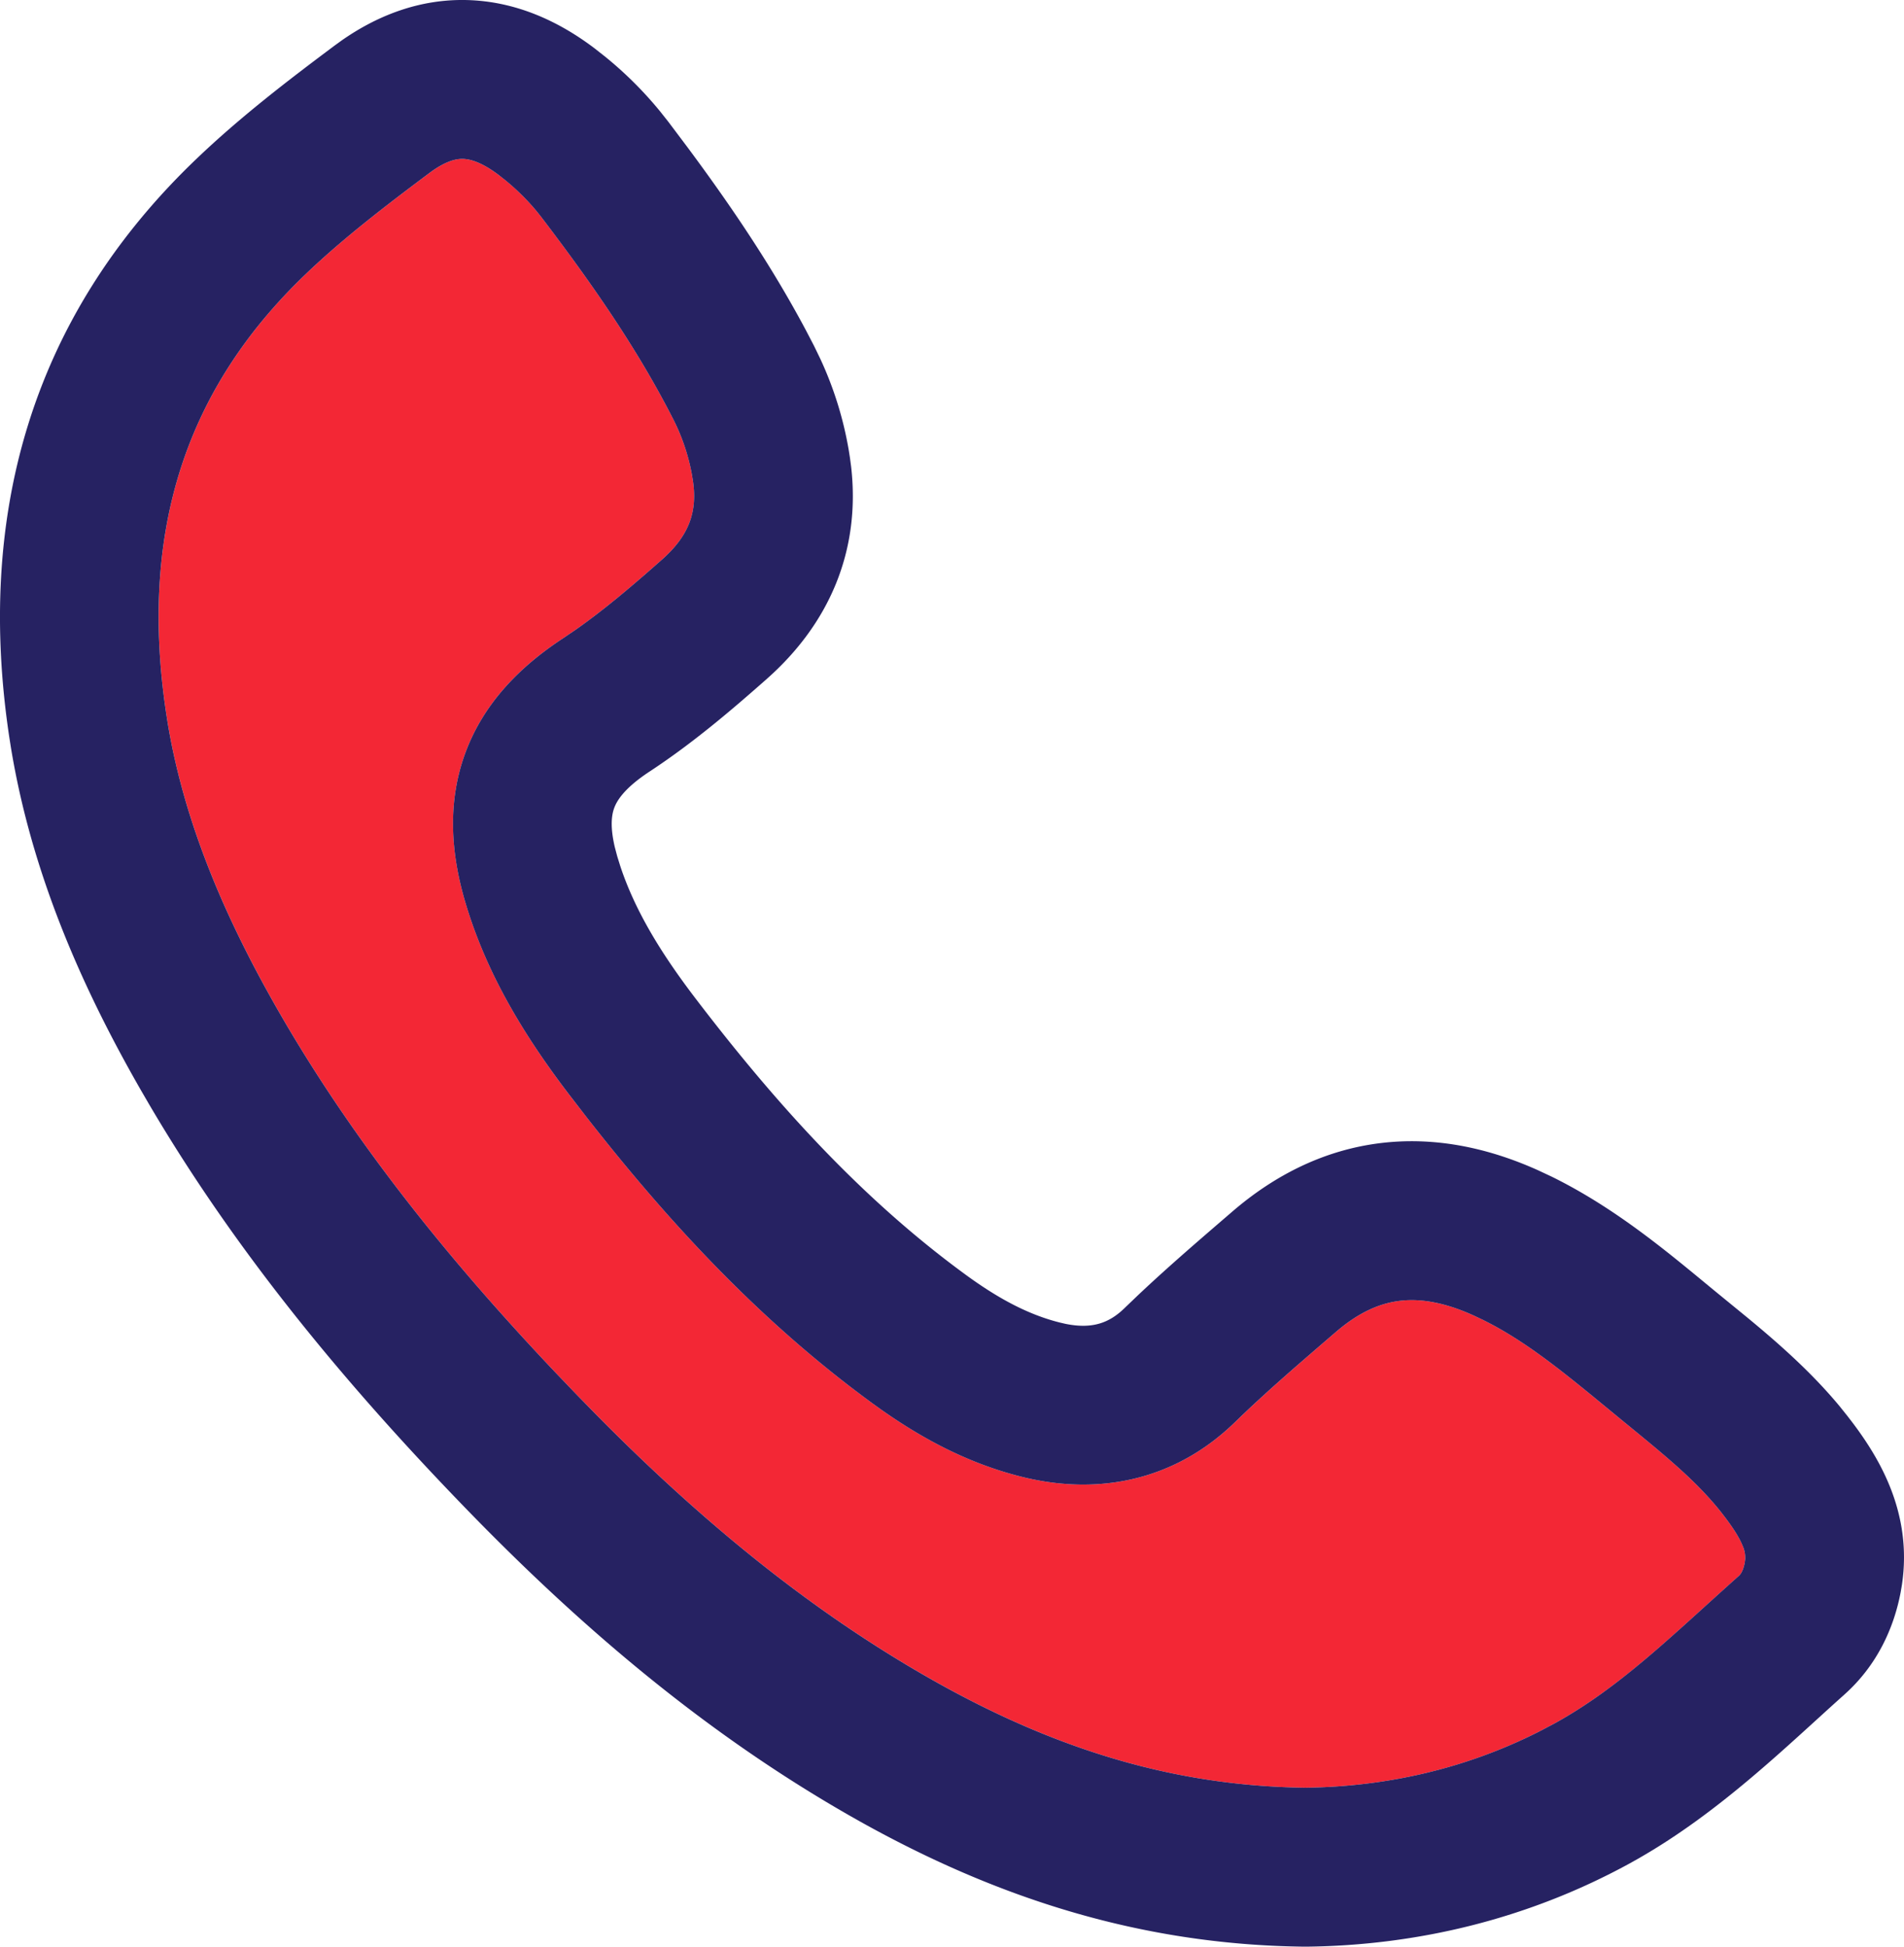
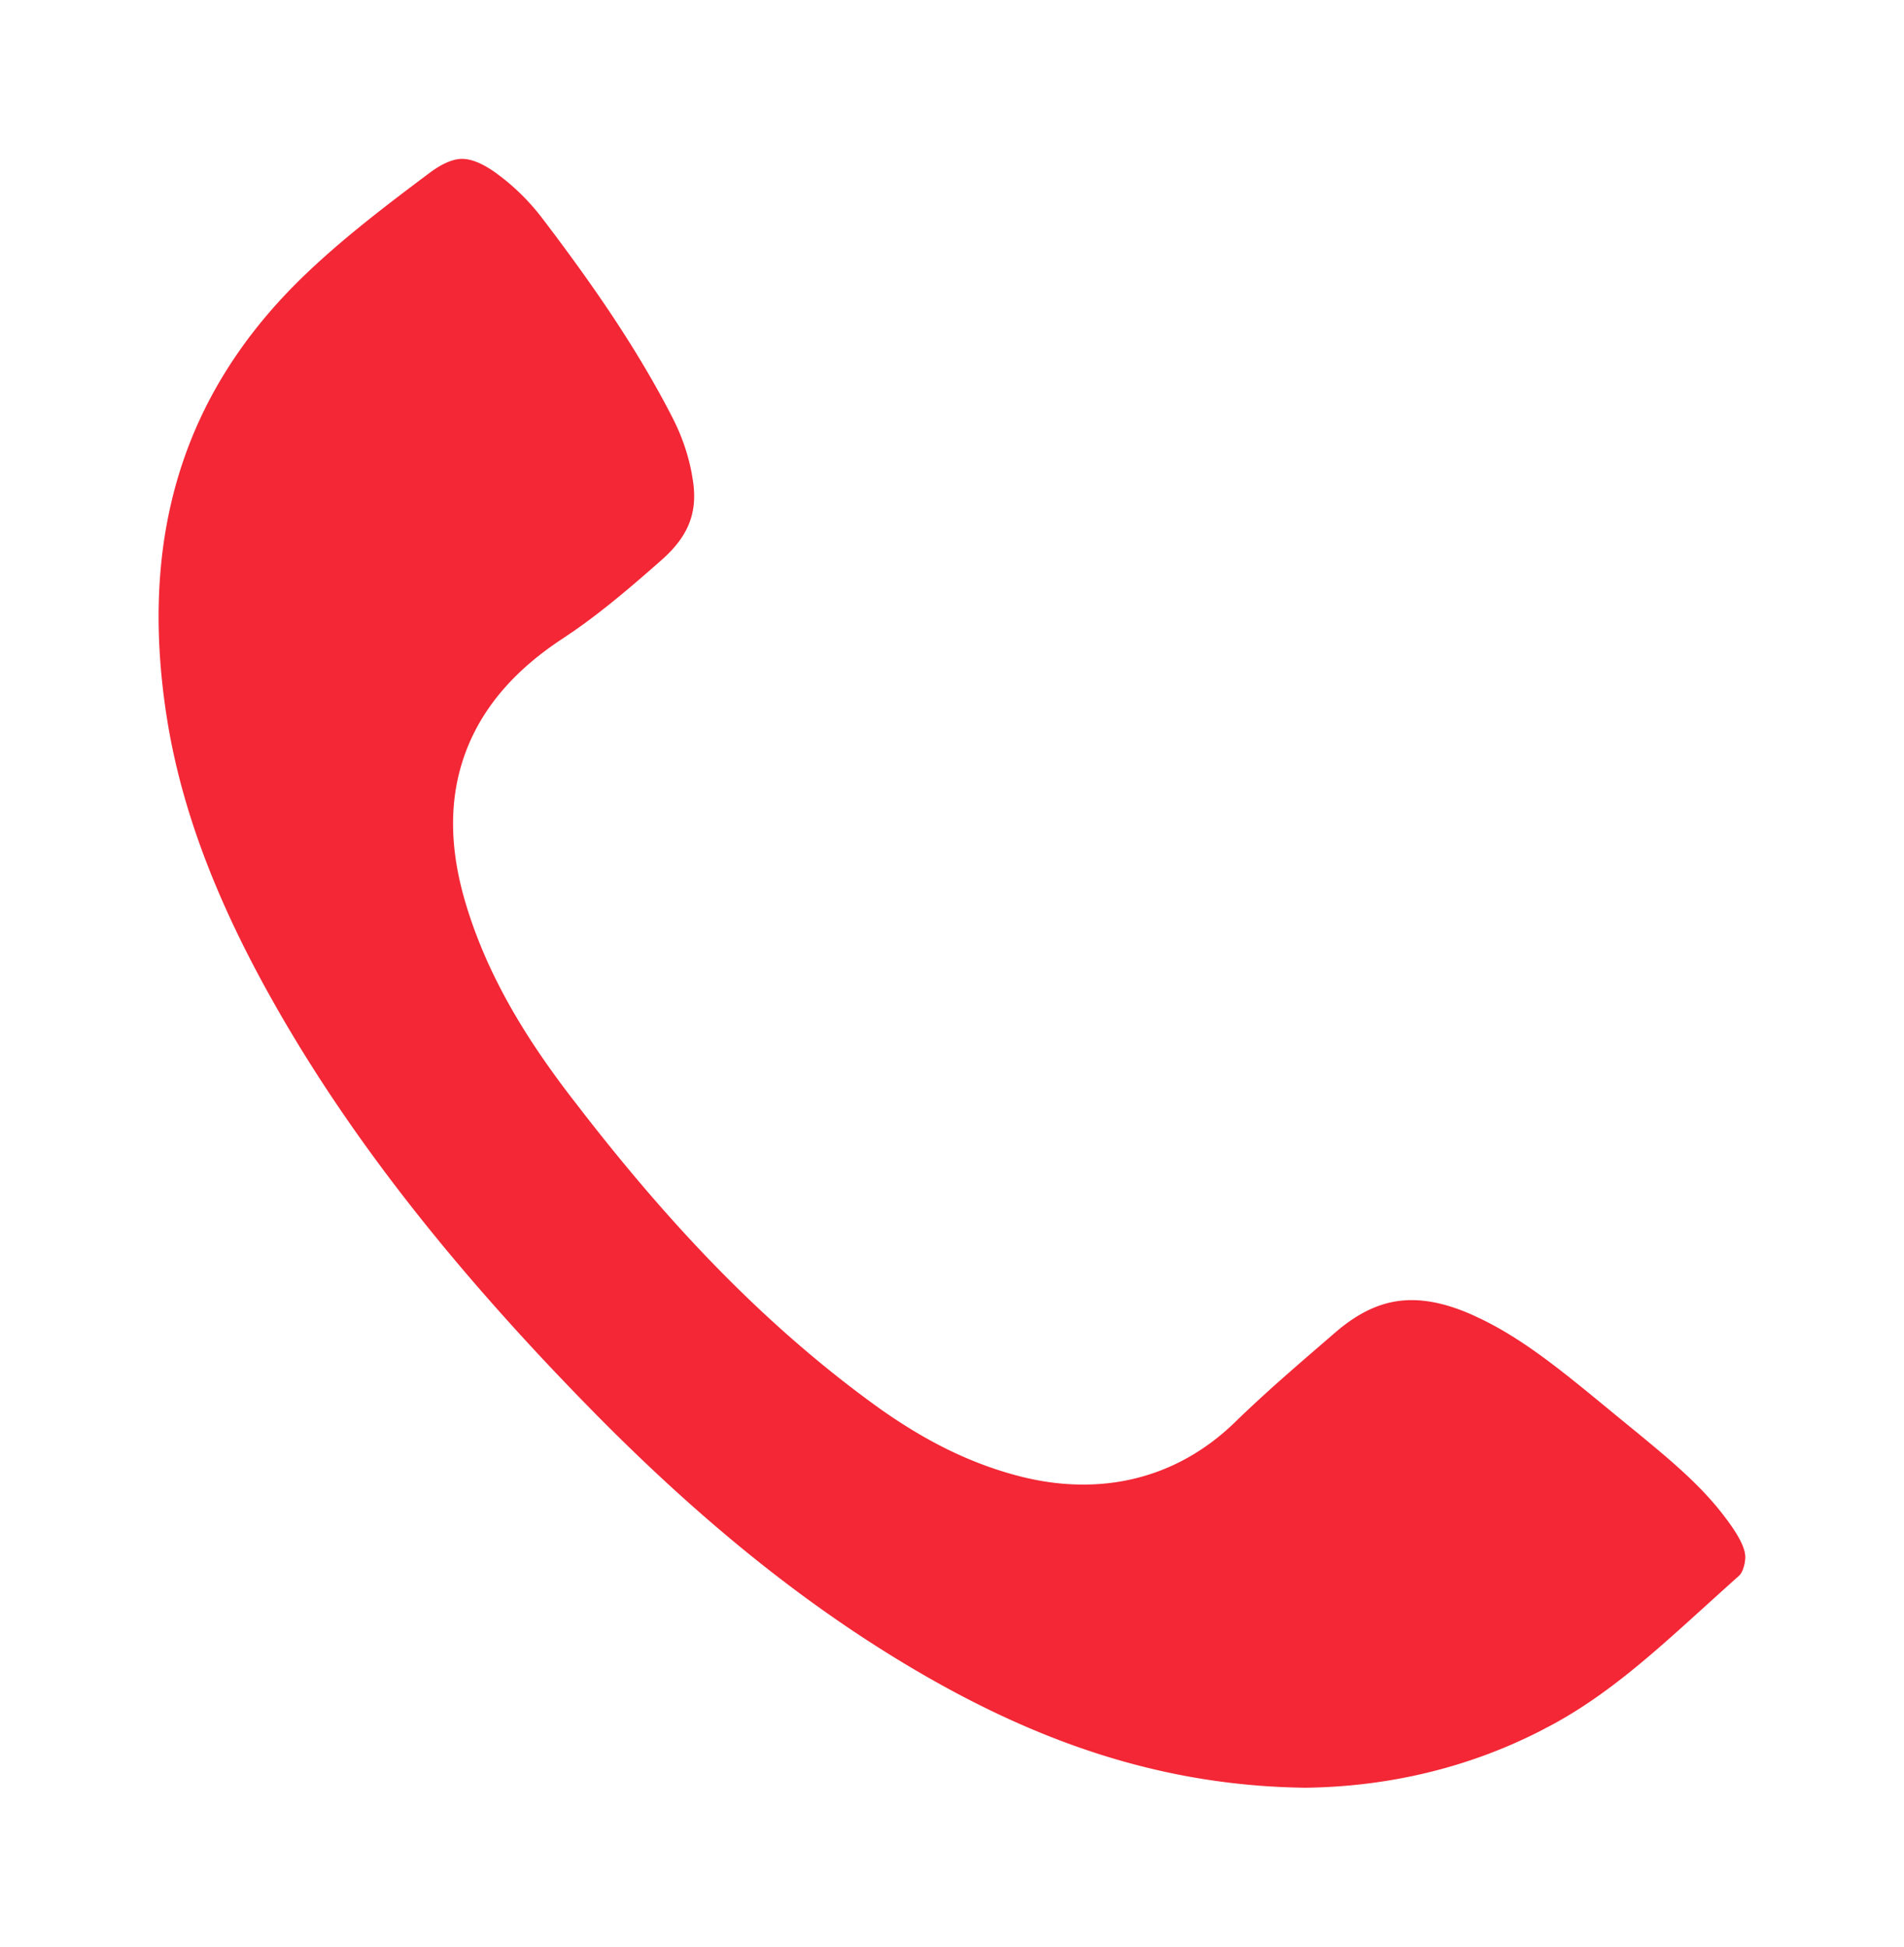
<svg xmlns="http://www.w3.org/2000/svg" width="90" height="92" fill="none" viewBox="0 0 90 92">
  <path fill="#F32735" d="M21.882 7.51c.308.007.86.128 1.707.773l.29.226a10.6 10.6 0 0 1 1.74 1.79c2.379 3.121 4.512 6.199 6.18 9.463.428.841.726 1.702.895 2.595l.064.385c.212 1.457-.187 2.575-1.476 3.714-1.412 1.246-2.72 2.361-4.095 3.323l-.594.402c-2.03 1.332-3.729 3.06-4.591 5.39-.865 2.336-.69 4.74-.015 7.039 1.048 3.567 2.967 6.568 4.945 9.158l.761.984c3.836 4.916 8.171 9.642 13.528 13.556l.372.268c1.878 1.33 4.075 2.56 6.697 3.216 3.632.907 7.247.185 10.095-2.586 1.479-1.44 3.055-2.785 4.753-4.25h.001c1.114-.96 2.11-1.365 3.015-1.477.923-.114 2.053.039 3.473.677l.433.204c2.143 1.051 3.986 2.608 6.336 4.537l.001.001c2.116 1.737 3.753 3.022 5.01 4.634.535.686.826 1.163.975 1.54.091.233.124.413.115.594l-.023.182v.001c-.06.313-.15.478-.22.566l-.06.063-.002.002c-3.211 2.864-5.63 5.283-8.75 6.992l-.7.368c-3.499 1.77-7.26 2.602-11.038 2.649-6.601-.08-12.353-2.066-17.924-5.262-5.767-3.31-10.82-7.542-15.554-12.326l-.943-.963h-.001l-1.02-1.066C21.2 59.529 16.7 53.945 13.158 47.774c-2.561-4.464-4.46-8.937-5.238-13.645l-.072-.457c-1.21-8.129.641-15.03 6.626-20.74h.001c1.732-1.655 3.7-3.168 5.83-4.76.79-.59 1.29-.67 1.576-.663" />
-   <path fill="#262262" d="M22.052.002c2.288.053 4.33.972 6.075 2.3l.482.38a18 18 0 0 1 2.59 2.578l.38.48.002.002.929 1.235c2.006 2.7 3.95 5.558 5.594 8.65l.374.719.001.002.304.628a17 17 0 0 1 1.341 4.327l.055.35v.004l.052.391c.462 4.029-1.072 7.464-3.988 10.04l-.001.002c-1.639 1.446-3.46 3.009-5.536 4.373-1.177.772-1.54 1.361-1.672 1.72-.115.309-.208.85.026 1.85l.121.457h.001l.134.43c.704 2.135 1.948 4.157 3.573 6.284 3.8 4.975 7.85 9.454 12.753 13.037 1.523 1.113 2.946 1.886 4.462 2.264l.259.06c1.258.256 2.064-.034 2.794-.744v-.001l.633-.606c1.486-1.402 3.02-2.713 4.456-3.95 2.06-1.776 4.4-2.917 6.986-3.238 2.567-.318 5.085.208 7.468 1.28l.636.298c3.142 1.542 5.698 3.746 7.816 5.485l1.477 1.208c1.421 1.175 2.986 2.544 4.33 4.165l.36.45.26.338c1.275 1.695 2.828 4.278 2.323 7.648l-.06.352c-.322 1.7-1.122 3.465-2.663 4.838v.001c-2.688 2.398-5.849 5.532-9.759 7.76l-.38.213c-4.877 2.67-10.125 3.88-15.288 3.938h-.082c-7.943-.085-14.774-2.428-21.016-5.915l-.603-.341v-.001c-6.956-3.992-12.844-9.085-18.157-14.582C16.34 65.417 11.18 59.22 7.053 52.199l-.396-.682C3.83 46.592 1.495 41.25.52 35.354l-.09-.572v-.002c-1.514-10.162.854-19.637 8.87-27.285 2.09-1.997 4.384-3.747 6.519-5.343l.346-.25c1.74-1.212 3.72-1.949 5.886-1.9m-.17 7.508c-.287-.007-.788.073-1.577.662-2.13 1.592-4.098 3.106-5.83 4.76-5.986 5.71-7.836 12.611-6.626 20.74l.071.456c.778 4.709 2.676 9.182 5.238 13.646 3.542 6.17 8.042 11.755 13.105 17.098l1.02 1.065.943.964c4.735 4.785 9.787 9.017 15.554 12.327 5.572 3.196 11.323 5.181 17.924 5.26 3.779-.046 7.539-.878 11.039-2.648l.698-.367c3.12-1.71 5.54-4.13 8.75-6.993l.003-.001.06-.065c.07-.087.16-.251.22-.564v-.001l.023-.184a1.4 1.4 0 0 0-.116-.592c-.148-.377-.439-.855-.974-1.541-1.257-1.611-2.893-2.897-5.01-4.634v-.001c-2.351-1.93-4.194-3.486-6.337-4.537l-.433-.204c-1.42-.638-2.55-.791-3.473-.676-.905.112-1.9.515-3.014 1.476h-.001c-1.699 1.465-3.275 2.81-4.754 4.25-2.847 2.771-6.463 3.493-10.095 2.586-2.622-.655-4.819-1.886-6.697-3.216l-.372-.268c-5.357-3.914-9.691-8.64-13.528-13.555l-.76-.985c-1.98-2.59-3.898-5.59-4.946-9.157-.676-2.3-.85-4.704.015-7.04.862-2.33 2.562-4.057 4.591-5.39l.594-.402c1.374-.961 2.684-2.077 4.095-3.323 1.289-1.139 1.687-2.257 1.476-3.714l-.064-.385a9.6 9.6 0 0 0-.895-2.594c-1.667-3.265-3.801-6.343-6.18-9.463q-.75-.983-1.74-1.79l-.289-.227c-.848-.646-1.4-.766-1.708-.773" />
</svg>